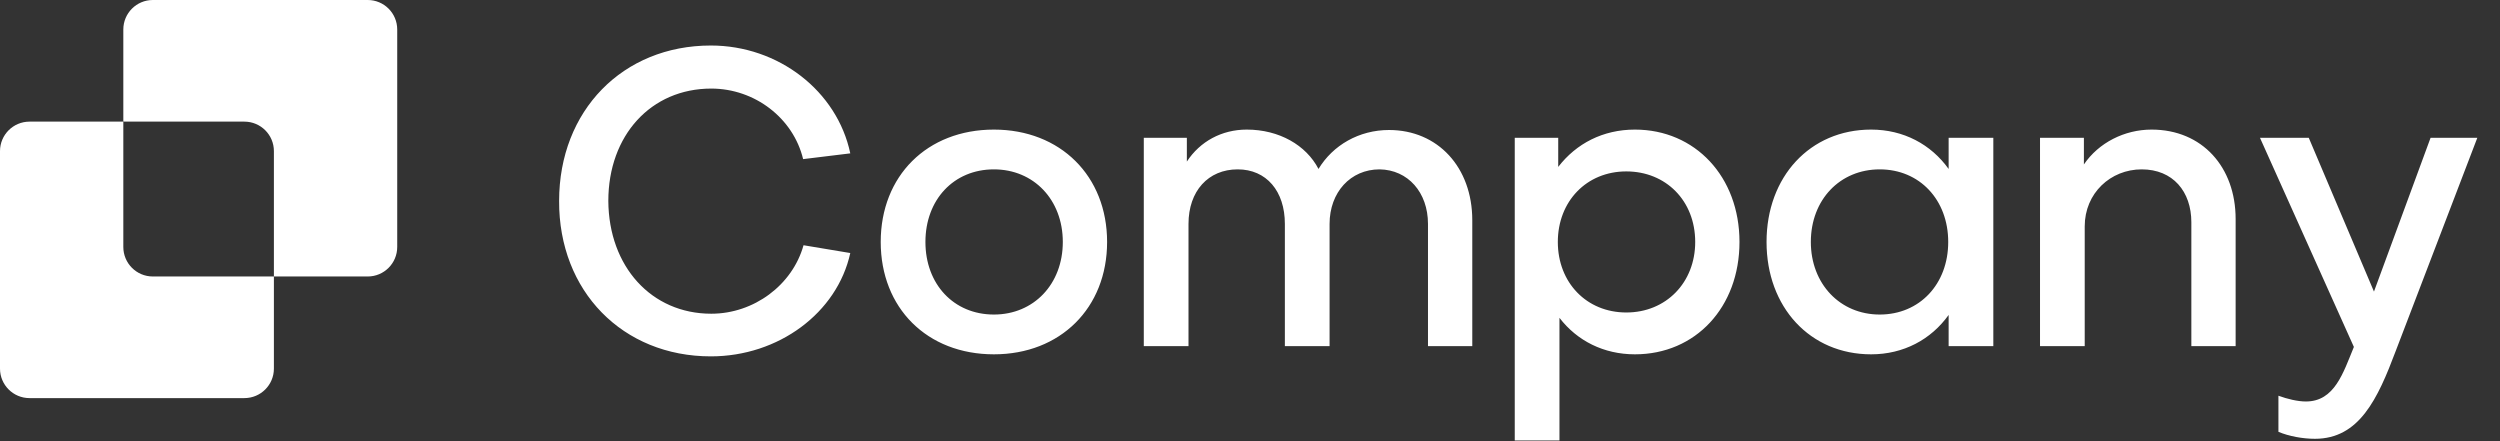
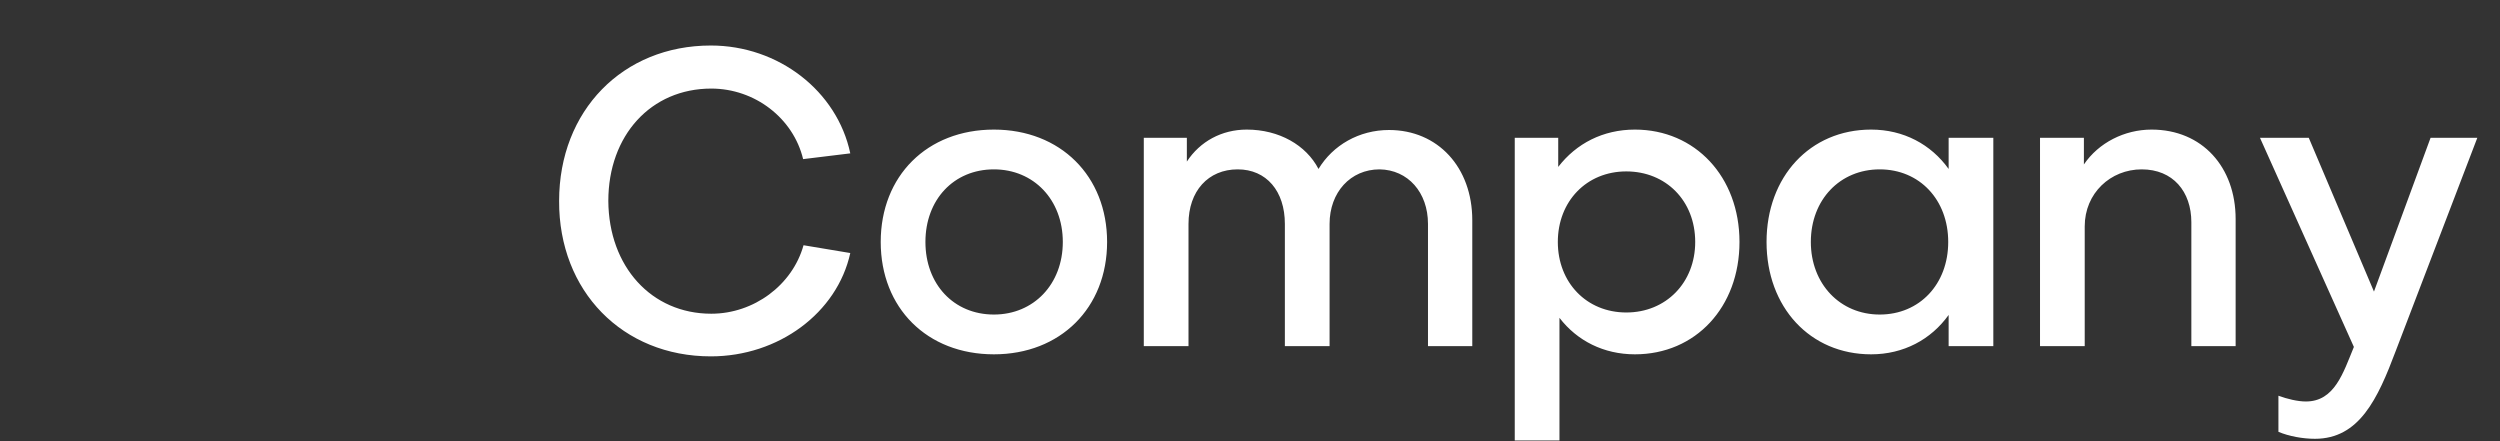
<svg xmlns="http://www.w3.org/2000/svg" width="170" height="30" viewBox="0 0 170 30" fill="none">
  <rect x="0" y="0" width="170" height="30" fill="#333333" stroke="none" />
-   <path d="M8.386 2.006C8.386 0.898 9.284 0 10.392 0H25.005C26.113 0 27.011 0.898 27.011 2.006V16.795C27.011 17.903 26.113 18.801 25.005 18.801H18.625V10.277C18.625 9.169 17.727 8.271 16.619 8.271H8.386V2.006Z" fill="white" />
-   <path d="M8.386 8.271H2.006C0.898 8.271 0 9.169 0 10.277V25.066C0 26.173 0.898 27.071 2.006 27.071H16.619C17.727 27.071 18.625 26.173 18.625 25.066V18.801H10.392C9.284 18.801 8.386 17.903 8.386 16.795V8.271Z" fill="white" />
  <path d="M48.366 21.333C51.266 21.333 53.887 19.381 54.64 16.676L57.819 17.206C56.927 21.277 52.939 24.233 48.338 24.233C42.342 24.233 37.992 19.799 38.02 13.664C38.02 7.529 42.342 3.095 48.338 3.095C52.939 3.095 56.927 6.191 57.819 10.429L54.612 10.82C53.943 8.031 51.322 6.023 48.366 6.023C44.267 6.023 41.366 9.202 41.366 13.664C41.394 18.126 44.294 21.333 48.366 21.333ZM67.586 8.812C72.103 8.812 75.283 11.963 75.283 16.453C75.283 20.943 72.103 24.094 67.586 24.094C63.04 24.094 59.889 20.943 59.889 16.453C59.889 11.963 63.04 8.812 67.586 8.812ZM67.586 21.389C70.291 21.389 72.271 19.325 72.271 16.453C72.271 13.581 70.291 11.517 67.586 11.517C64.853 11.517 62.929 13.581 62.929 16.453C62.929 19.325 64.853 21.389 67.586 21.389ZM80.818 23.536H77.778V9.37H80.706V10.987C81.599 9.621 83.076 8.812 84.778 8.812C86.981 8.812 88.821 9.872 89.658 11.489C90.634 9.872 92.418 8.84 94.454 8.84C97.773 8.84 100.115 11.377 100.115 14.975V23.536H97.103V15.226C97.103 13.079 95.737 11.545 93.813 11.517C91.833 11.517 90.411 13.079 90.411 15.226V23.536H87.371V15.226C87.371 12.995 86.116 11.517 84.164 11.517C82.156 11.517 80.818 12.995 80.818 15.226V23.536ZM110.589 21.249C113.294 21.249 115.274 19.214 115.274 16.453C115.274 13.636 113.266 11.656 110.589 11.656C107.884 11.656 105.932 13.692 105.932 16.453C105.932 19.214 107.884 21.249 110.589 21.249ZM118.285 16.453C118.285 20.887 115.302 24.094 111.174 24.094C109.055 24.094 107.242 23.174 106.043 21.612V29.95H103.003V9.37H105.959V11.35C107.186 9.76 108.999 8.812 111.174 8.812C115.274 8.812 118.285 12.019 118.285 16.453ZM127.822 21.389C130.527 21.389 132.479 19.325 132.479 16.453C132.479 13.581 130.527 11.517 127.822 11.517C125.117 11.517 123.137 13.581 123.137 16.453C123.137 19.297 125.117 21.389 127.822 21.389ZM132.507 11.489V9.37H135.546V23.536H132.507V21.417C131.308 23.09 129.439 24.094 127.236 24.094C123.081 24.094 120.125 20.887 120.125 16.453C120.125 12.019 123.081 8.812 127.236 8.812C129.439 8.812 131.308 9.816 132.507 11.489ZM138.721 9.37H141.705V11.182C142.709 9.704 144.466 8.812 146.307 8.812C149.764 8.812 152.023 11.377 152.023 14.891V23.536H149.012V15.114C149.012 13.023 147.757 11.517 145.637 11.517C143.518 11.517 141.761 13.134 141.761 15.393V23.536H138.721V9.37ZM154.933 29.364V26.91C155.546 27.134 156.243 27.301 156.801 27.301C158.753 27.301 159.339 25.349 160.064 23.592L153.678 9.37H156.996L161.43 19.827L165.279 9.37H168.458L162.908 23.871C161.681 27.134 160.426 29.838 157.415 29.838C156.606 29.838 155.658 29.671 154.933 29.364Z" fill="white" />
</svg>